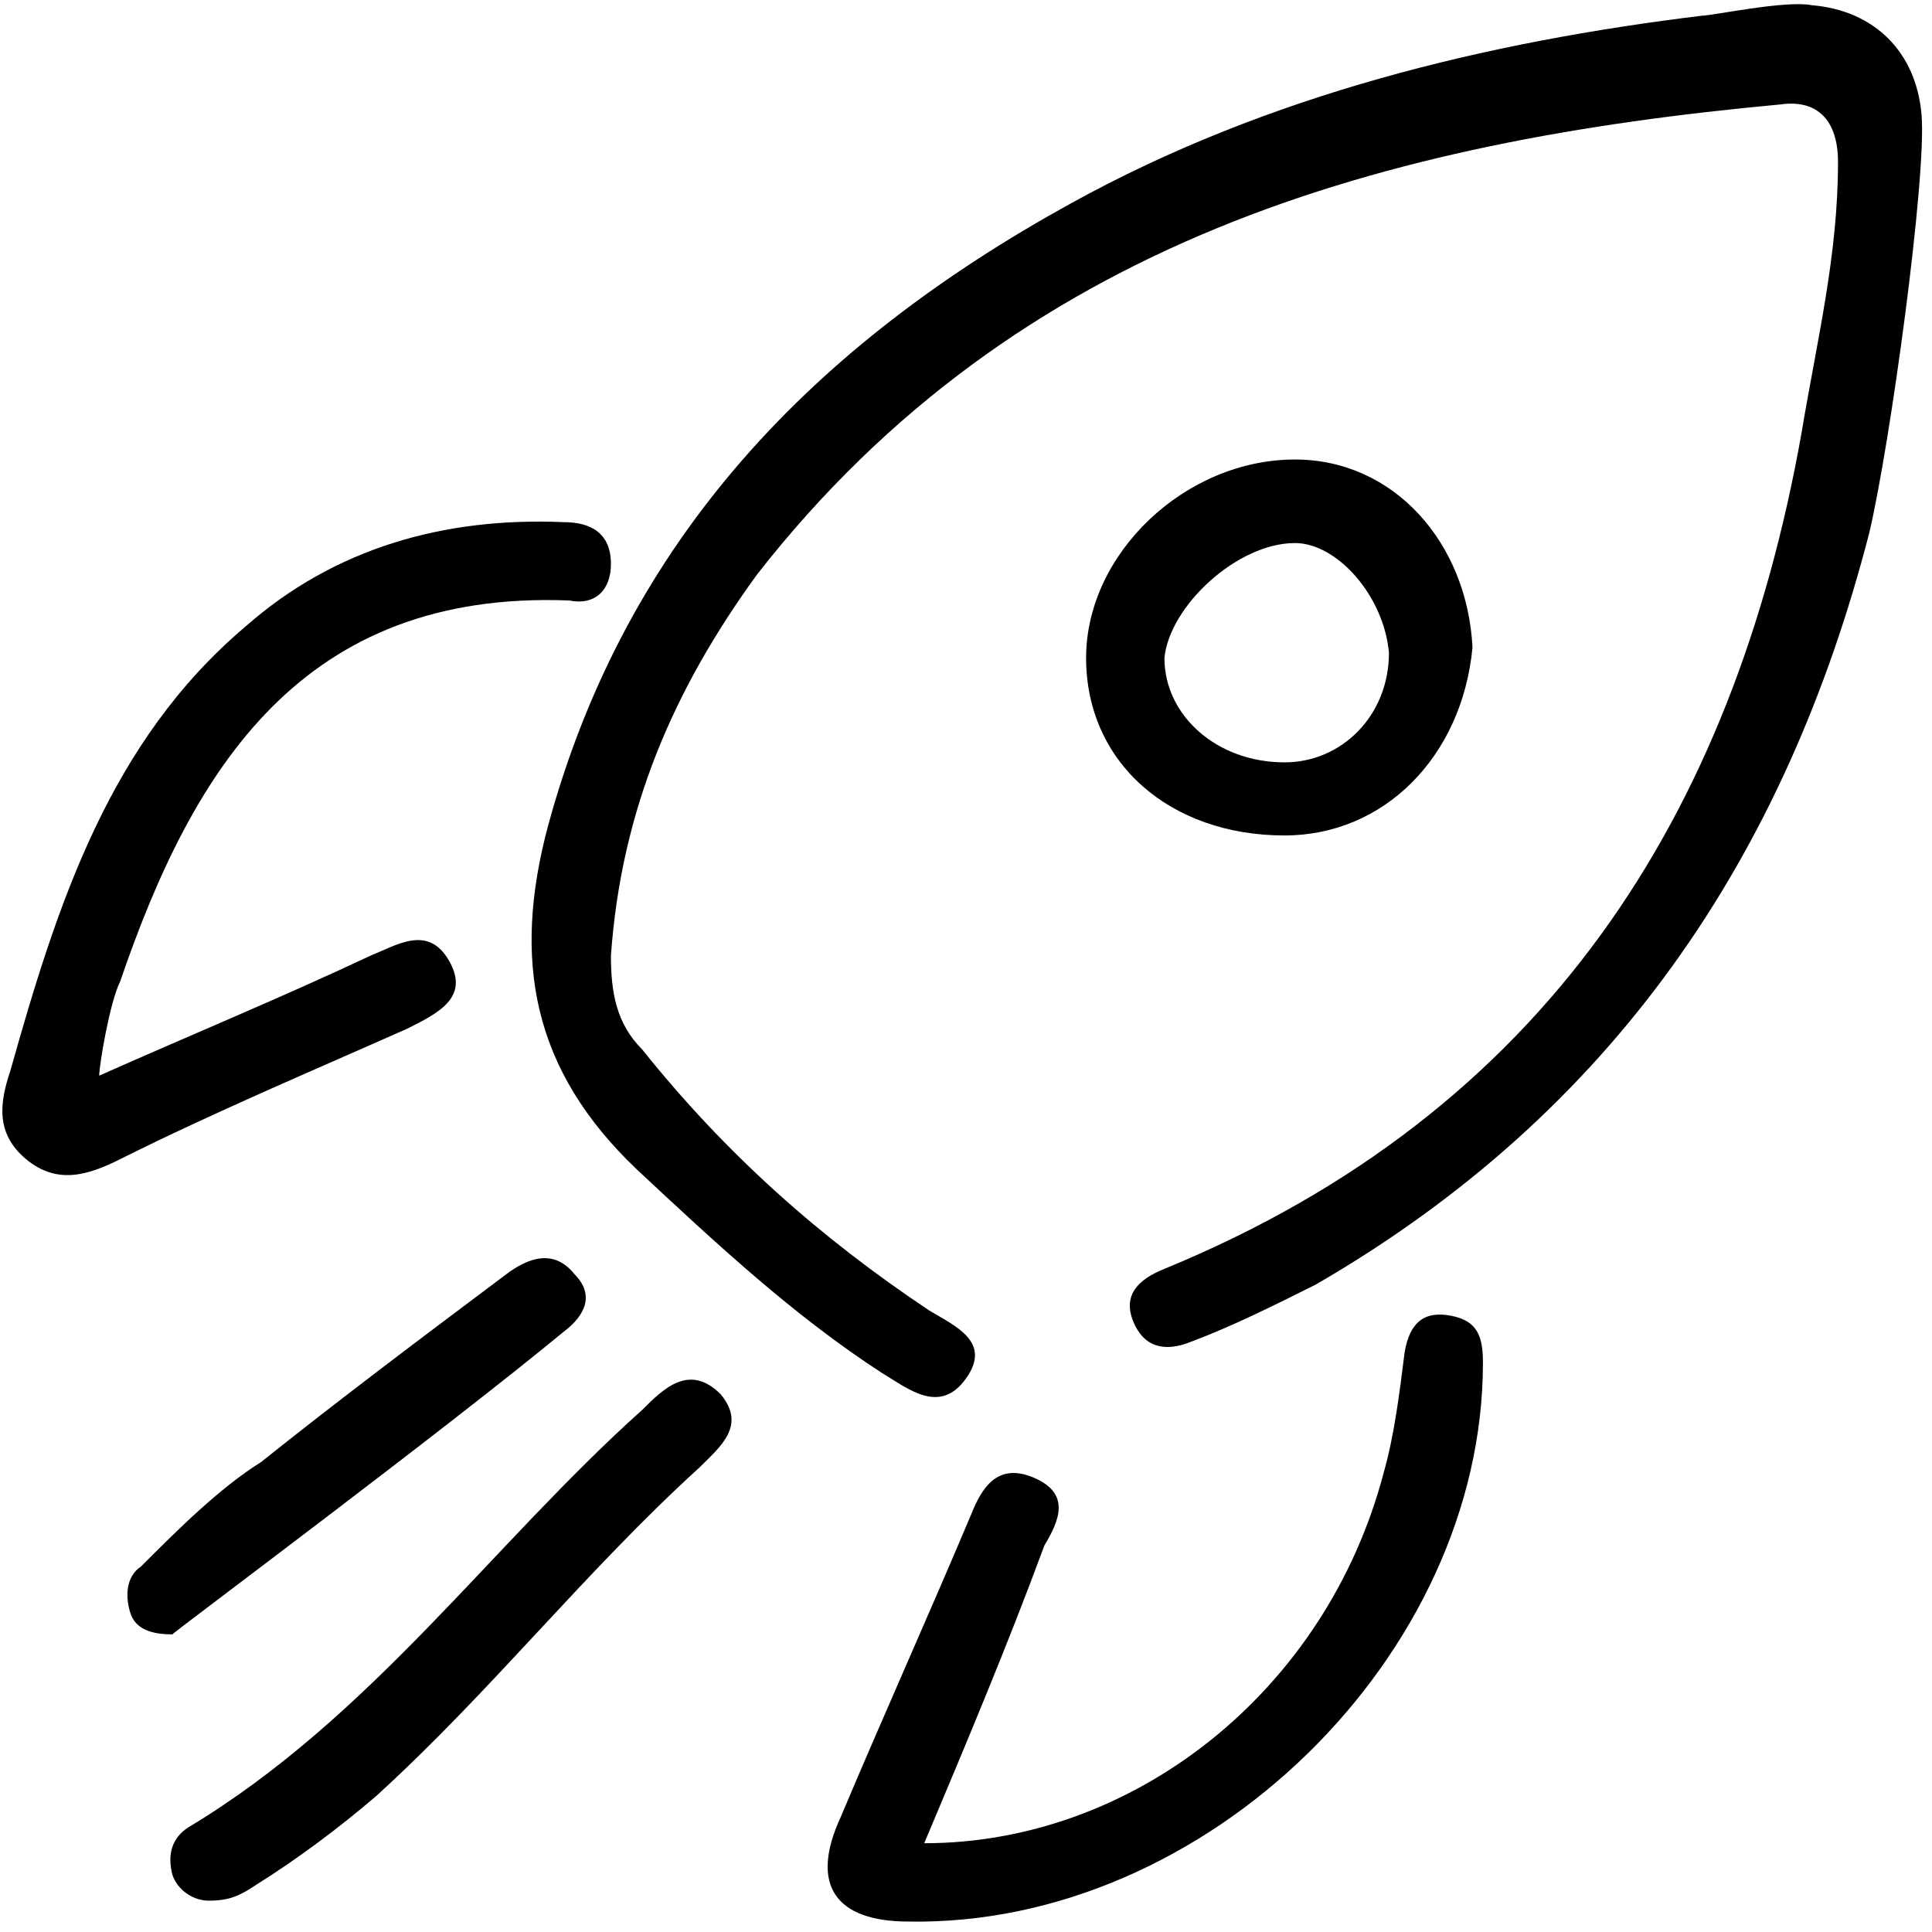
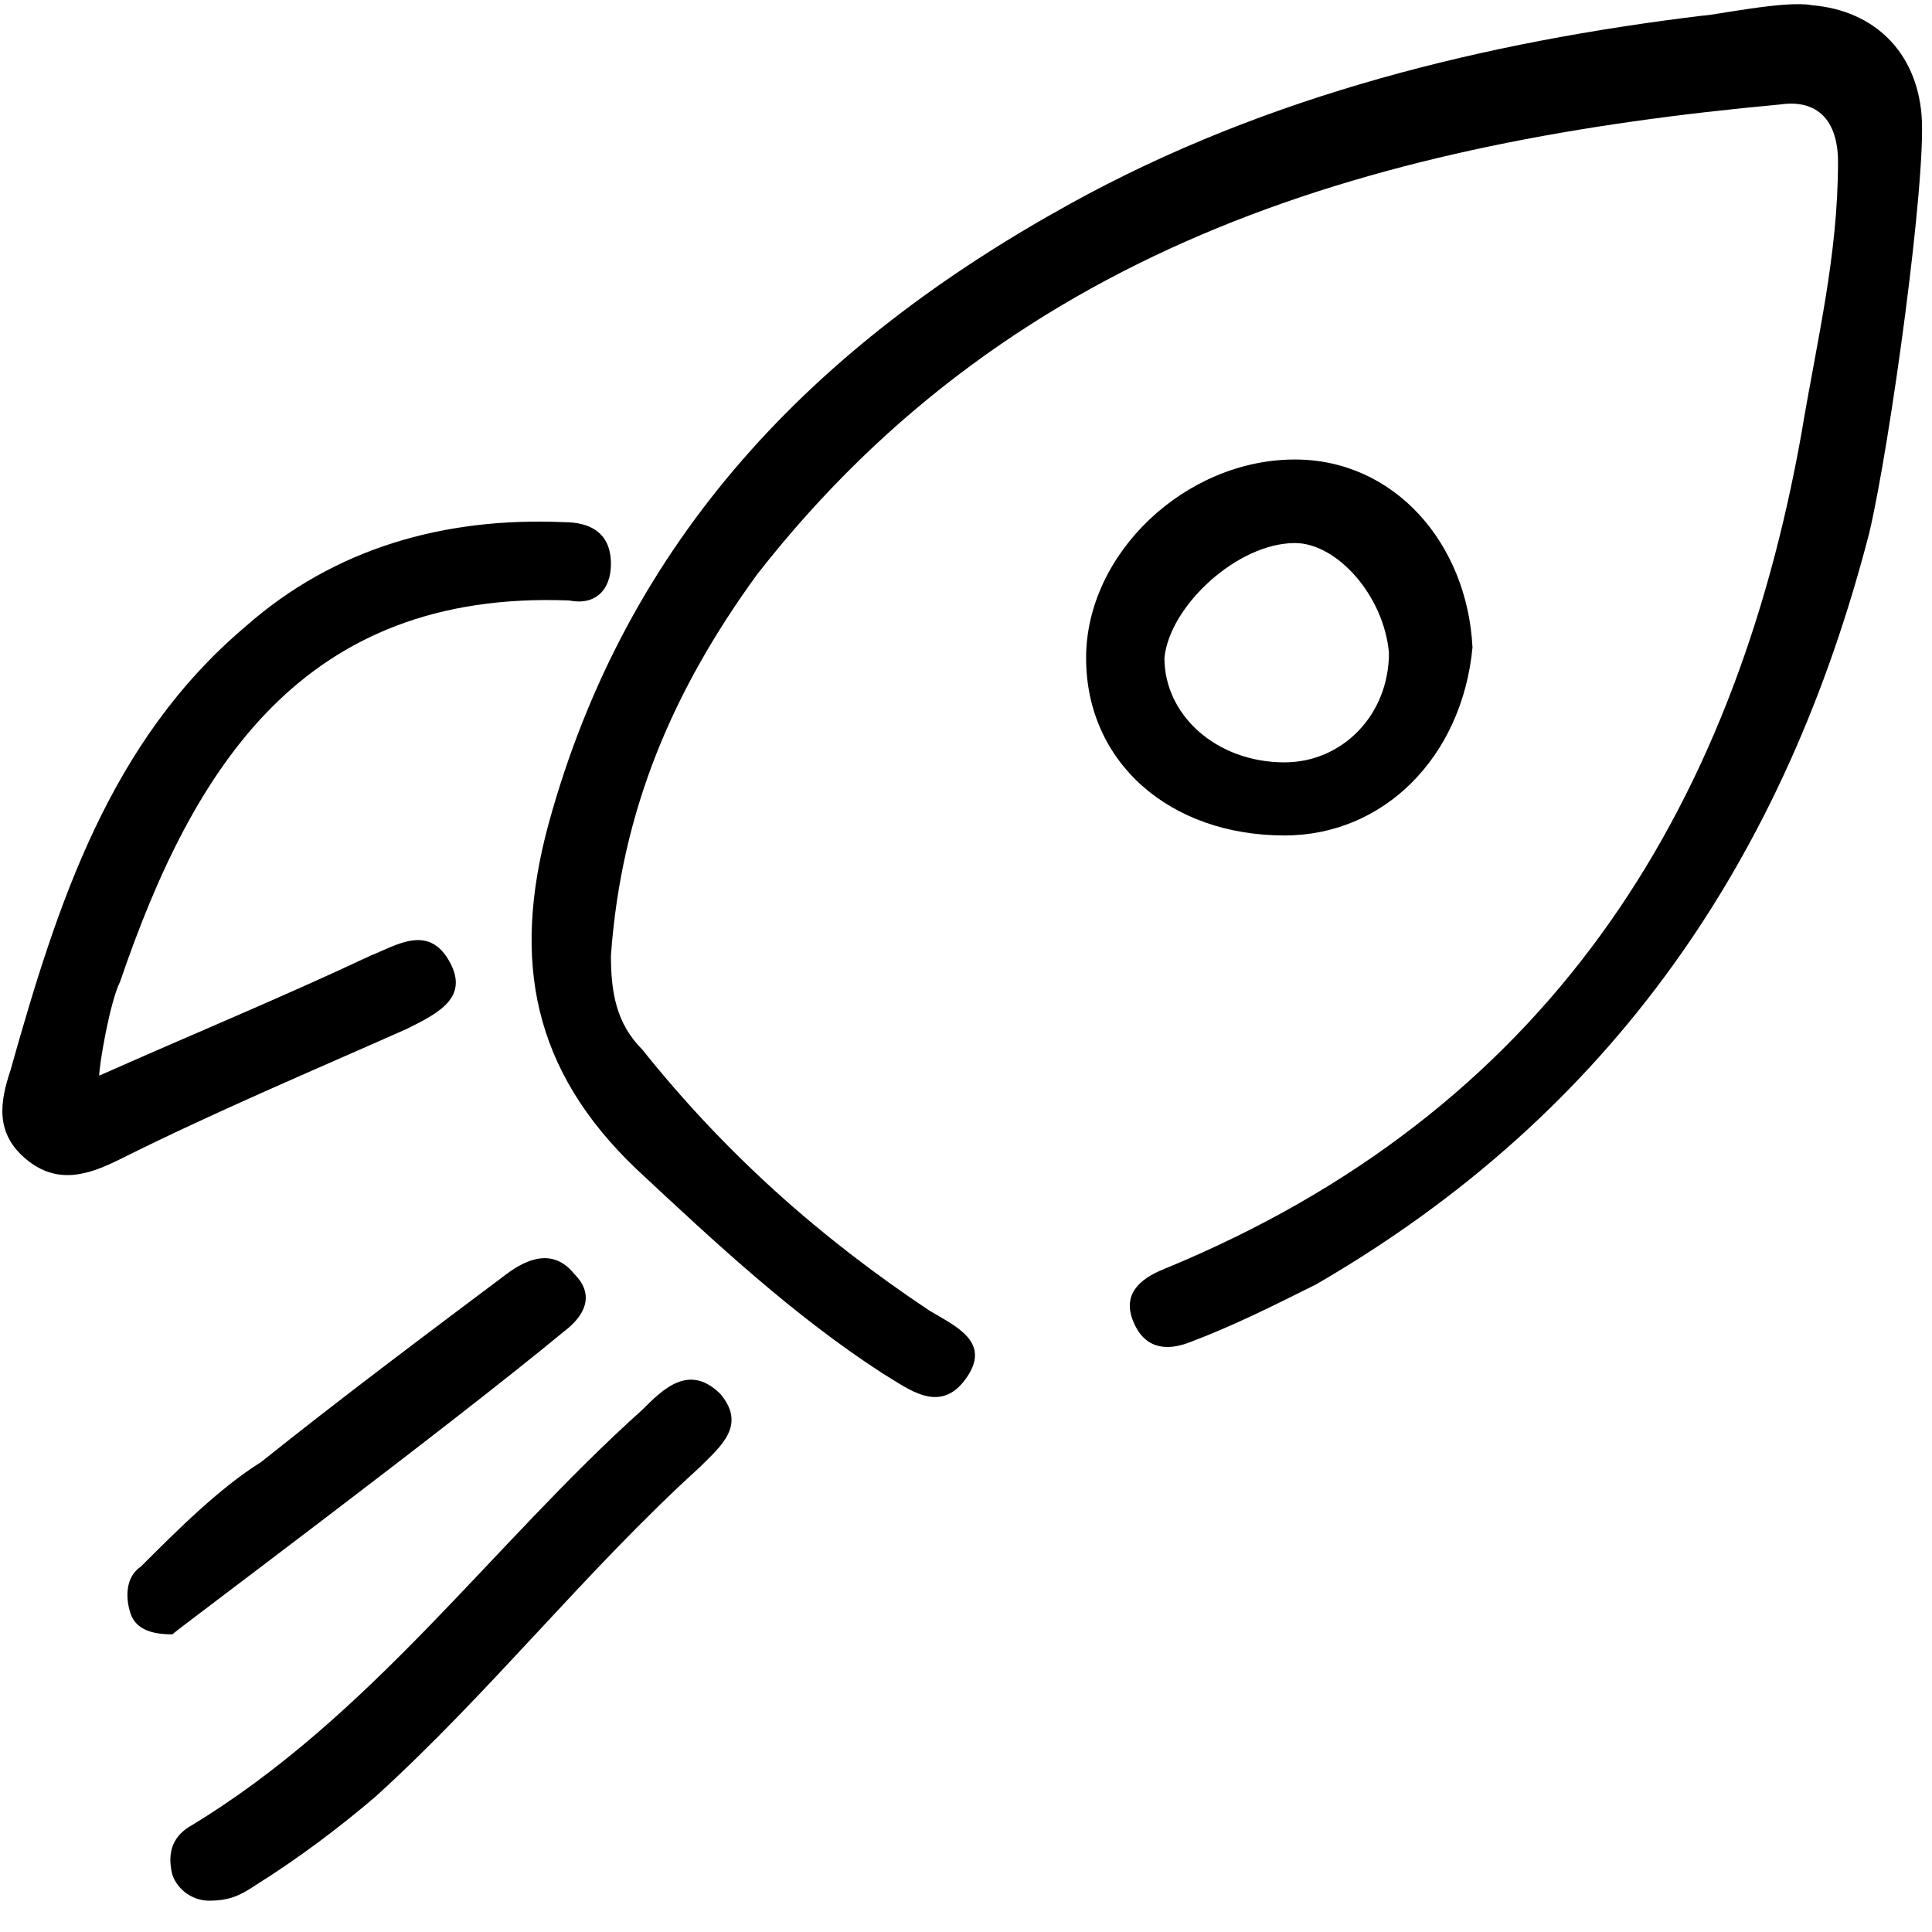
<svg xmlns="http://www.w3.org/2000/svg" version="1.1" id="Layer_1" x="0px" y="0px" viewBox="0 0 37 37" style="enable-background:new 0 0 37 37;" xml:space="preserve">
  <style type="text/css">
	.st0{fill:#FFFFFF;}
</style>
  <g>
-     <rect class="st0" width="37" height="37" />
    <g>
      <g>
        <path d="M35.8,10.2c-1.6,6.2-4.9,11.1-10.6,14.4c-0.8,0.4-1.6,0.8-2.4,1.1c-0.5,0.2-0.9,0.1-1.1-0.4c-0.2-0.5,0.1-0.8,0.6-1     c7.3-3,10.9-8.7,12.2-16c0.3-1.8,0.7-3.4,0.7-5.2c0-0.8-0.4-1.2-1.1-1.1c-7.6,0.7-14.6,2.6-19.6,9c-1.6,2.2-2.6,4.5-2.8,7.3     c0,0.7,0.1,1.3,0.6,1.8c1.6,2,3.4,3.6,5.5,5c0.5,0.3,1.2,0.6,0.7,1.3c-0.5,0.7-1.1,0.2-1.6-0.1c-1.7-1.1-3.2-2.5-4.7-3.9     c-2-1.9-2.4-4-1.7-6.6c1.5-5.5,5.1-9.2,10-11.9c3.8-2.1,8-3.1,12.1-3.6c0.2,0,1.6-0.3,2.1-0.2c1.2,0.1,2,0.9,2.1,2.1     C36.9,3.4,36.2,8.5,35.8,10.2z" />
        <path d="M1.9,20.6c1.8-0.8,3.5-1.5,5.2-2.3c0.5-0.2,1.1-0.6,1.5,0.1c0.4,0.7-0.2,1-0.8,1.3c-1.8,0.8-3.7,1.6-5.5,2.5     c-0.6,0.3-1.2,0.5-1.8,0c-0.6-0.5-0.5-1.1-0.3-1.7c0.9-3.2,1.9-6.3,4.5-8.5c1.7-1.5,3.8-2.1,6.1-2c0.5,0,0.9,0.2,0.9,0.8     c0,0.5-0.3,0.8-0.8,0.7c-5.1-0.2-7.2,3.2-8.6,7.3C2.1,19.2,1.9,20.4,1.9,20.6z" />
-         <path d="M17.7,35.3c4,0,7.7-2.9,8.8-7.1c0.2-0.7,0.3-1.5,0.4-2.3c0.1-0.6,0.4-0.8,0.9-0.7c0.5,0.1,0.6,0.4,0.6,0.9     c0,5.6-5.3,10.8-11,10.7c-1.4,0-1.9-0.7-1.3-2c0.8-1.9,1.7-3.9,2.5-5.8c0.2-0.5,0.5-1,1.2-0.7c0.7,0.3,0.5,0.8,0.2,1.3     C19.3,31.5,18.5,33.4,17.7,35.3z" />
        <path d="M24.6,16c-2.2,0-3.8-1.4-3.8-3.4s1.9-3.8,4-3.8c1.9,0,3.3,1.6,3.4,3.6C28,14.5,26.5,16,24.6,16z M24.8,10.4     c-1.1,0-2.4,1.2-2.5,2.2c0,1.1,1,2,2.3,2c1.1,0,2-0.9,2-2.1C26.5,11.4,25.6,10.4,24.8,10.4z" />
        <path d="M4,36.4c-0.3,0-0.6-0.2-0.7-0.5c-0.1-0.4,0-0.7,0.3-0.9c3.5-2.1,5.8-5.4,8.7-8c0.4-0.4,0.9-0.9,1.5-0.3     c0.5,0.6,0,1-0.4,1.4c-2.2,2-4,4.3-6.2,6.3c-0.7,0.6-1.5,1.2-2.3,1.7C4.6,36.3,4.4,36.4,4,36.4z" />
        <path d="M3.3,31.3c-0.4,0-0.7-0.1-0.8-0.4c-0.1-0.3-0.1-0.7,0.2-0.9C3.4,29.3,4.2,28.5,5,28c1.5-1.2,3.1-2.4,4.7-3.6     c0.4-0.3,0.9-0.5,1.3,0c0.4,0.4,0.2,0.8-0.2,1.1C8.5,27.4,3.4,31.2,3.3,31.3z" />
      </g>
    </g>
  </g>
</svg>